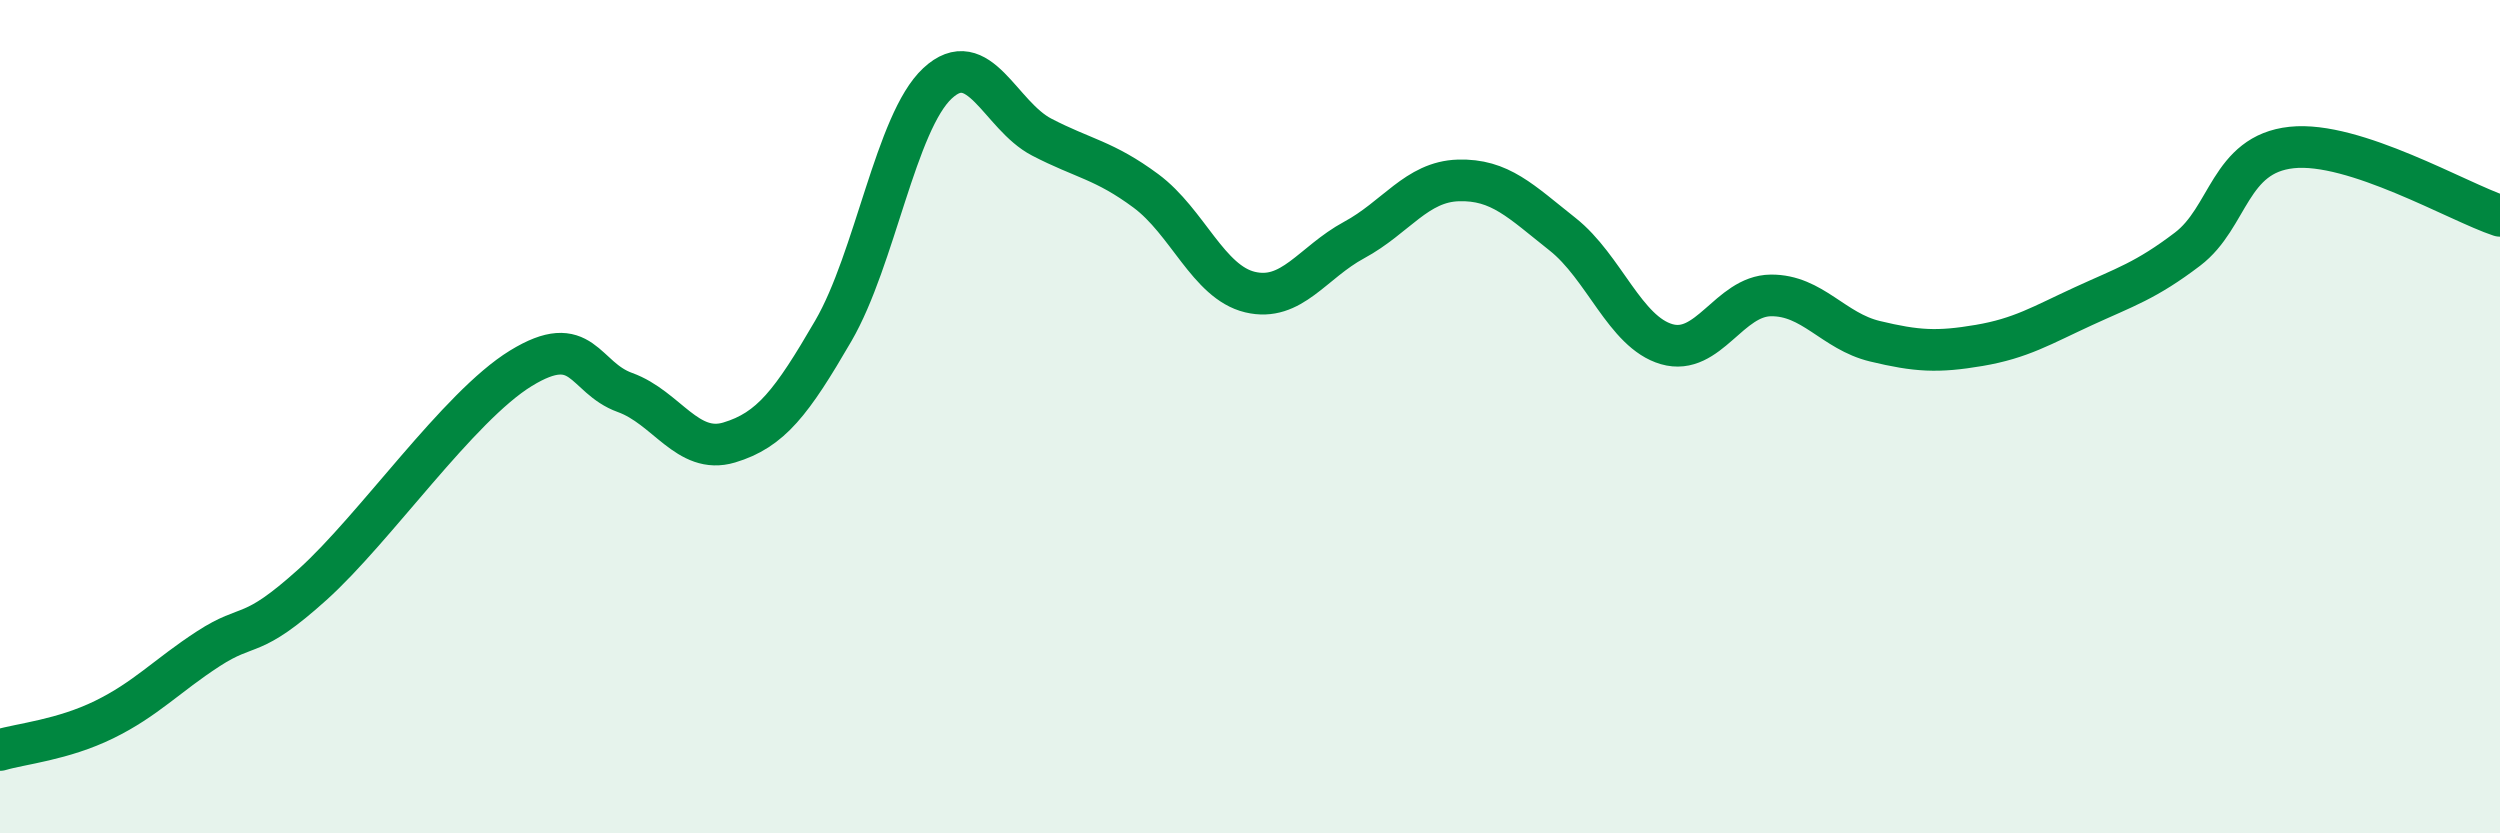
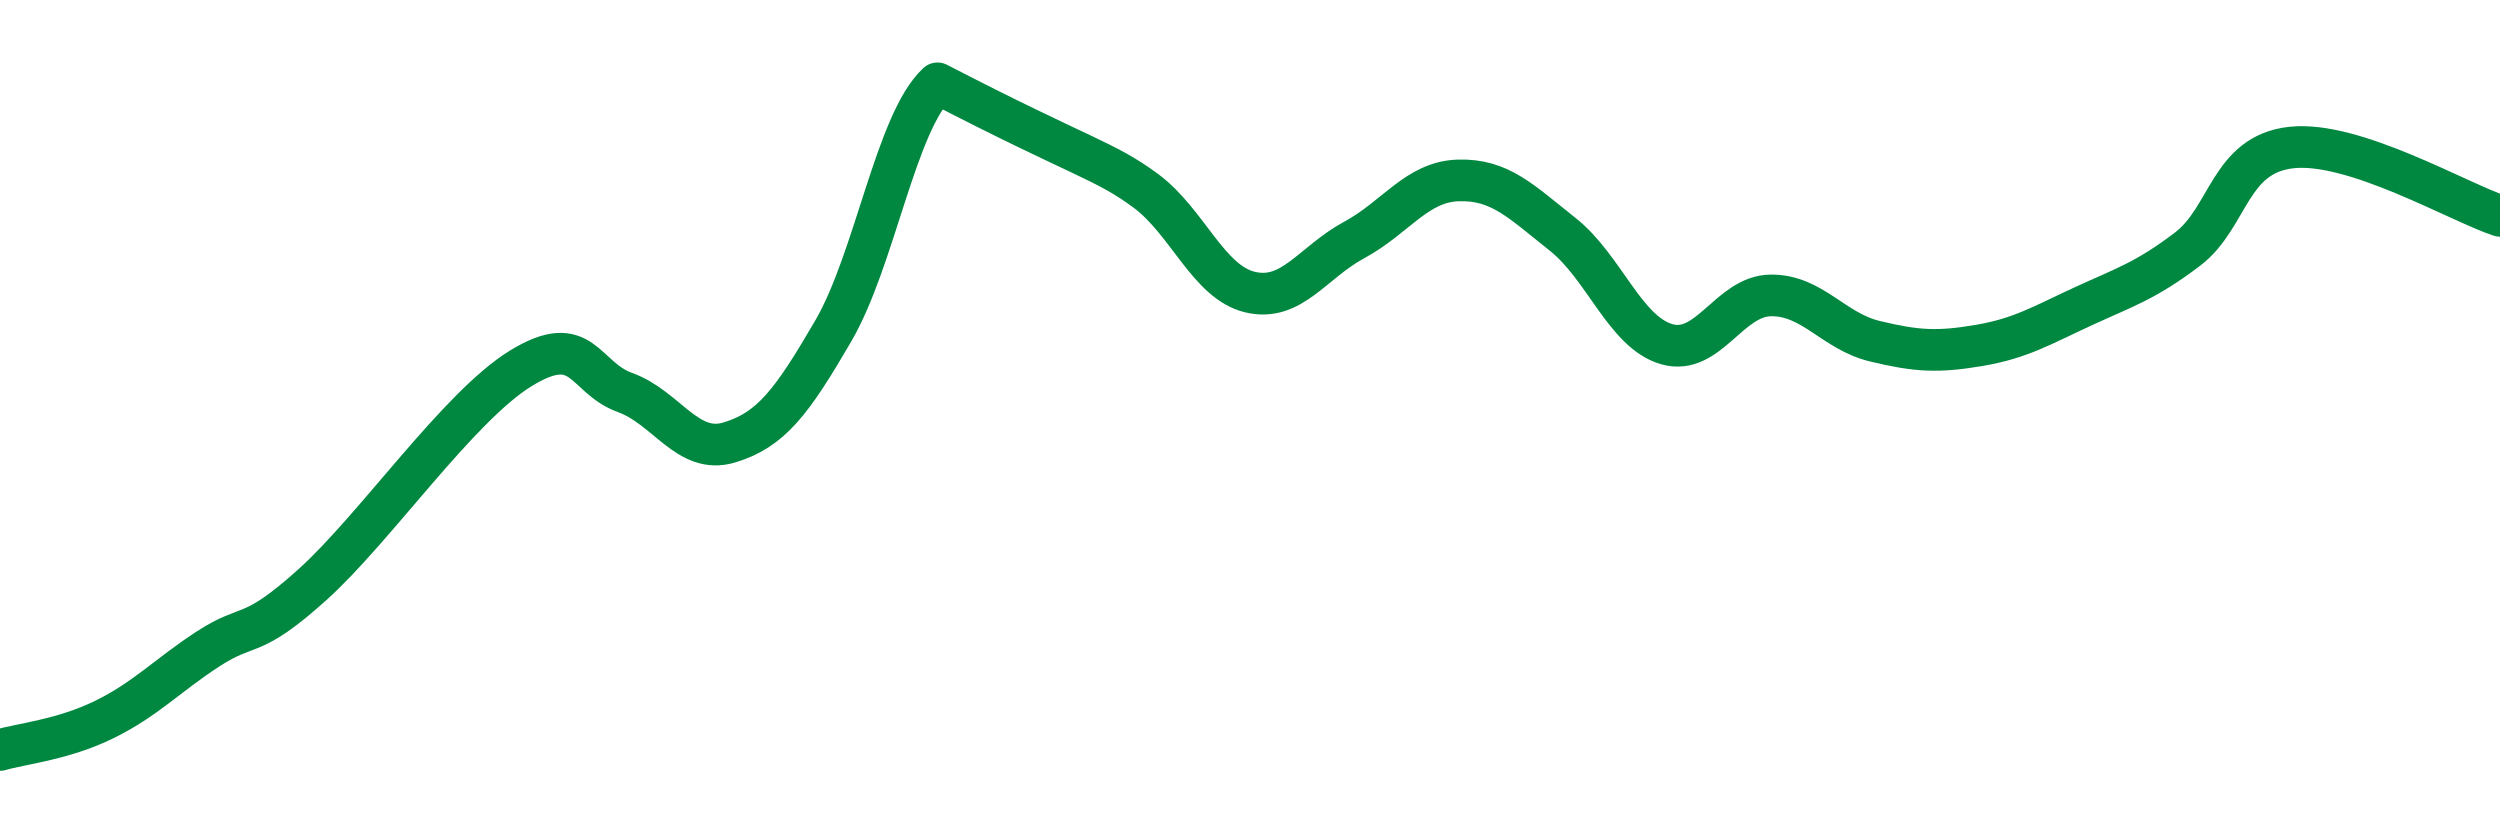
<svg xmlns="http://www.w3.org/2000/svg" width="60" height="20" viewBox="0 0 60 20">
-   <path d="M 0,18 C 0.5,17.85 1.5,17.76 2.5,17.27 C 3.5,16.78 4,16.22 5,15.57 C 6,14.92 6,15.38 7.5,14.03 C 9,12.68 11,9.76 12.5,8.84 C 14,7.92 14,9.06 15,9.42 C 16,9.78 16.5,10.92 17.5,10.62 C 18.5,10.32 19,9.66 20,7.94 C 21,6.22 21.5,2.93 22.5,2 C 23.5,1.07 24,2.77 25,3.29 C 26,3.81 26.5,3.84 27.5,4.58 C 28.5,5.32 29,6.77 30,7.01 C 31,7.25 31.5,6.3 32.5,5.76 C 33.5,5.22 34,4.36 35,4.33 C 36,4.3 36.5,4.83 37.5,5.62 C 38.5,6.41 39,7.97 40,8.26 C 41,8.55 41.5,7.1 42.5,7.09 C 43.5,7.08 44,7.95 45,8.19 C 46,8.43 46.5,8.46 47.5,8.29 C 48.5,8.12 49,7.81 50,7.35 C 51,6.89 51.5,6.74 52.5,5.98 C 53.5,5.22 53.5,3.7 55,3.54 C 56.5,3.38 59,4.85 60,5.18L60 20L0 20Z" fill="#008740" opacity="0.1" stroke-linecap="round" stroke-linejoin="round" />
-   <path d="M 0,18 C 0.5,17.85 1.5,17.76 2.5,17.27 C 3.5,16.78 4,16.22 5,15.57 C 6,14.92 6,15.38 7.5,14.03 C 9,12.68 11,9.76 12.5,8.84 C 14,7.92 14,9.06 15,9.42 C 16,9.78 16.5,10.92 17.5,10.62 C 18.5,10.32 19,9.66 20,7.94 C 21,6.22 21.5,2.93 22.5,2 C 23.5,1.07 24,2.77 25,3.29 C 26,3.81 26.5,3.84 27.5,4.58 C 28.5,5.32 29,6.77 30,7.01 C 31,7.25 31.5,6.3 32.5,5.76 C 33.5,5.22 34,4.36 35,4.33 C 36,4.3 36.5,4.83 37.5,5.62 C 38.5,6.41 39,7.97 40,8.26 C 41,8.55 41.5,7.1 42.5,7.09 C 43.5,7.08 44,7.95 45,8.19 C 46,8.43 46.5,8.46 47.5,8.29 C 48.5,8.12 49,7.81 50,7.35 C 51,6.89 51.5,6.74 52.5,5.98 C 53.5,5.22 53.5,3.7 55,3.54 C 56.5,3.38 59,4.85 60,5.18" stroke="#008740" stroke-width="1" fill="none" stroke-linecap="round" stroke-linejoin="round" />
+   <path d="M 0,18 C 0.5,17.85 1.5,17.76 2.5,17.27 C 3.5,16.78 4,16.22 5,15.57 C 6,14.92 6,15.38 7.5,14.03 C 9,12.68 11,9.76 12.5,8.84 C 14,7.92 14,9.06 15,9.42 C 16,9.78 16.5,10.92 17.5,10.62 C 18.5,10.32 19,9.66 20,7.94 C 21,6.22 21.5,2.93 22.5,2 C 26,3.81 26.5,3.84 27.5,4.58 C 28.5,5.32 29,6.77 30,7.01 C 31,7.25 31.5,6.3 32.5,5.76 C 33.5,5.22 34,4.36 35,4.33 C 36,4.3 36.5,4.83 37.5,5.62 C 38.5,6.41 39,7.97 40,8.26 C 41,8.55 41.5,7.1 42.5,7.09 C 43.5,7.08 44,7.95 45,8.19 C 46,8.43 46.5,8.46 47.5,8.29 C 48.5,8.12 49,7.81 50,7.35 C 51,6.89 51.5,6.74 52.5,5.98 C 53.5,5.22 53.5,3.7 55,3.54 C 56.5,3.38 59,4.85 60,5.18" stroke="#008740" stroke-width="1" fill="none" stroke-linecap="round" stroke-linejoin="round" />
</svg>